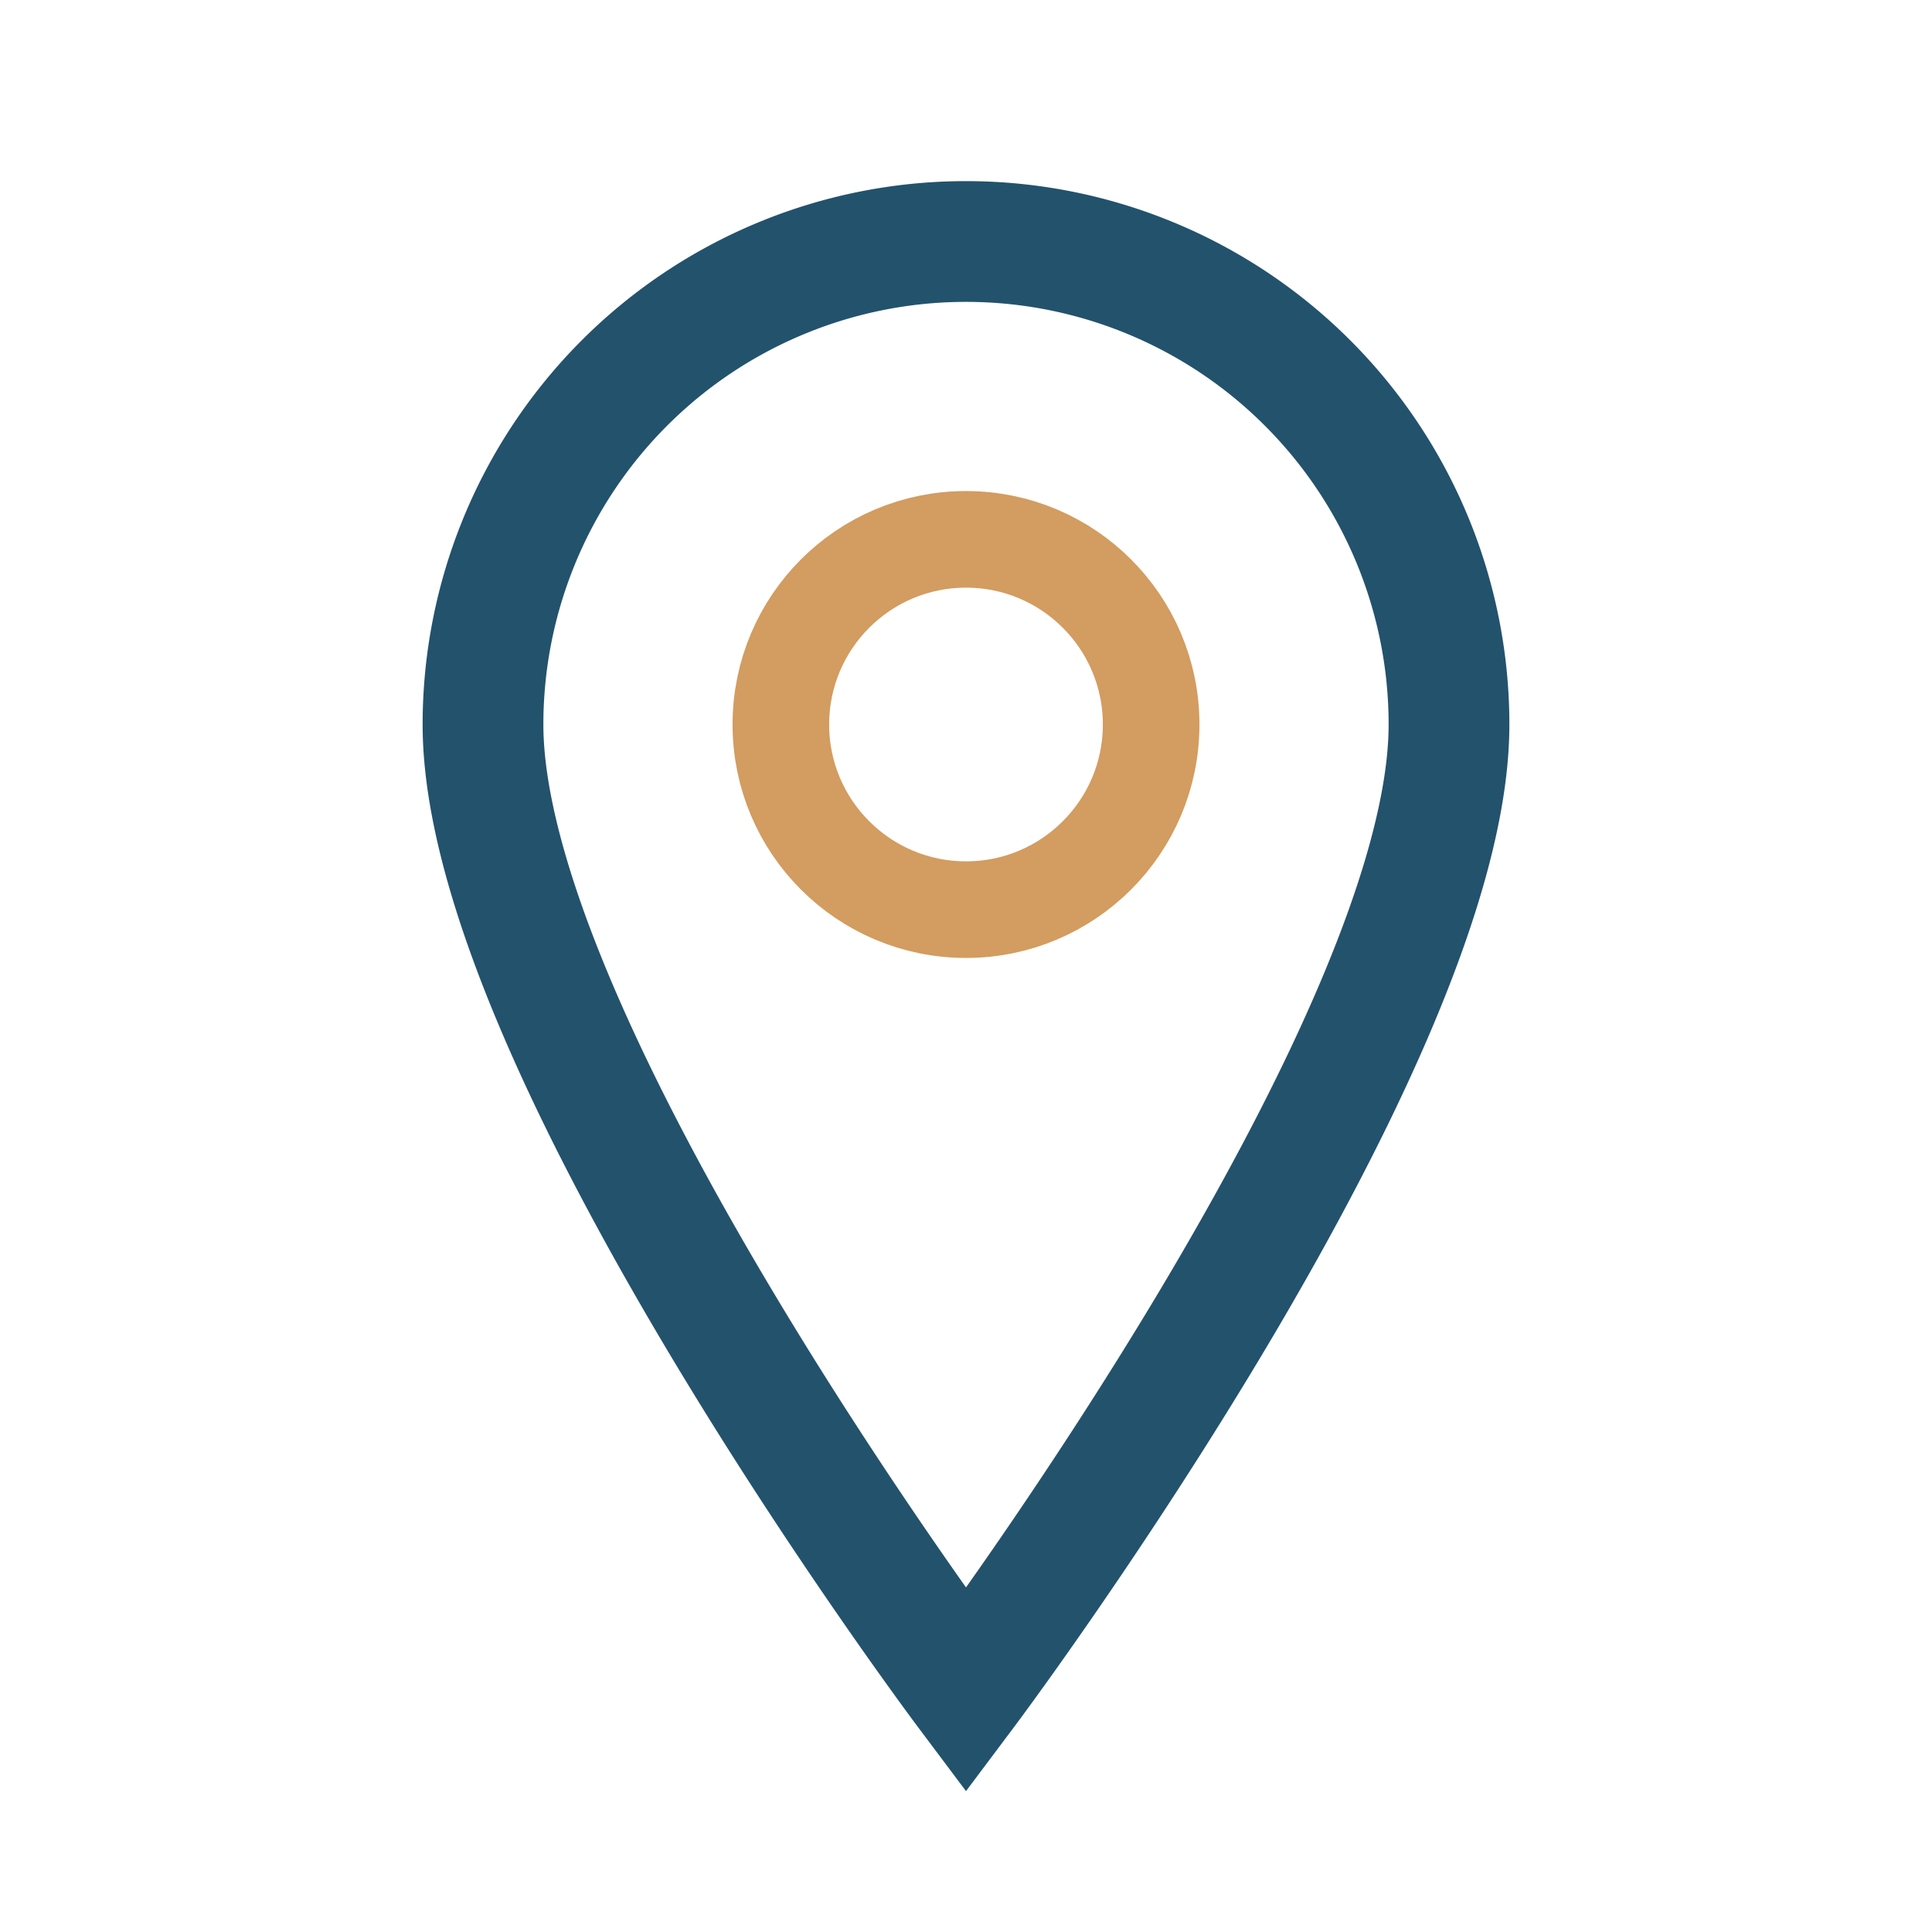
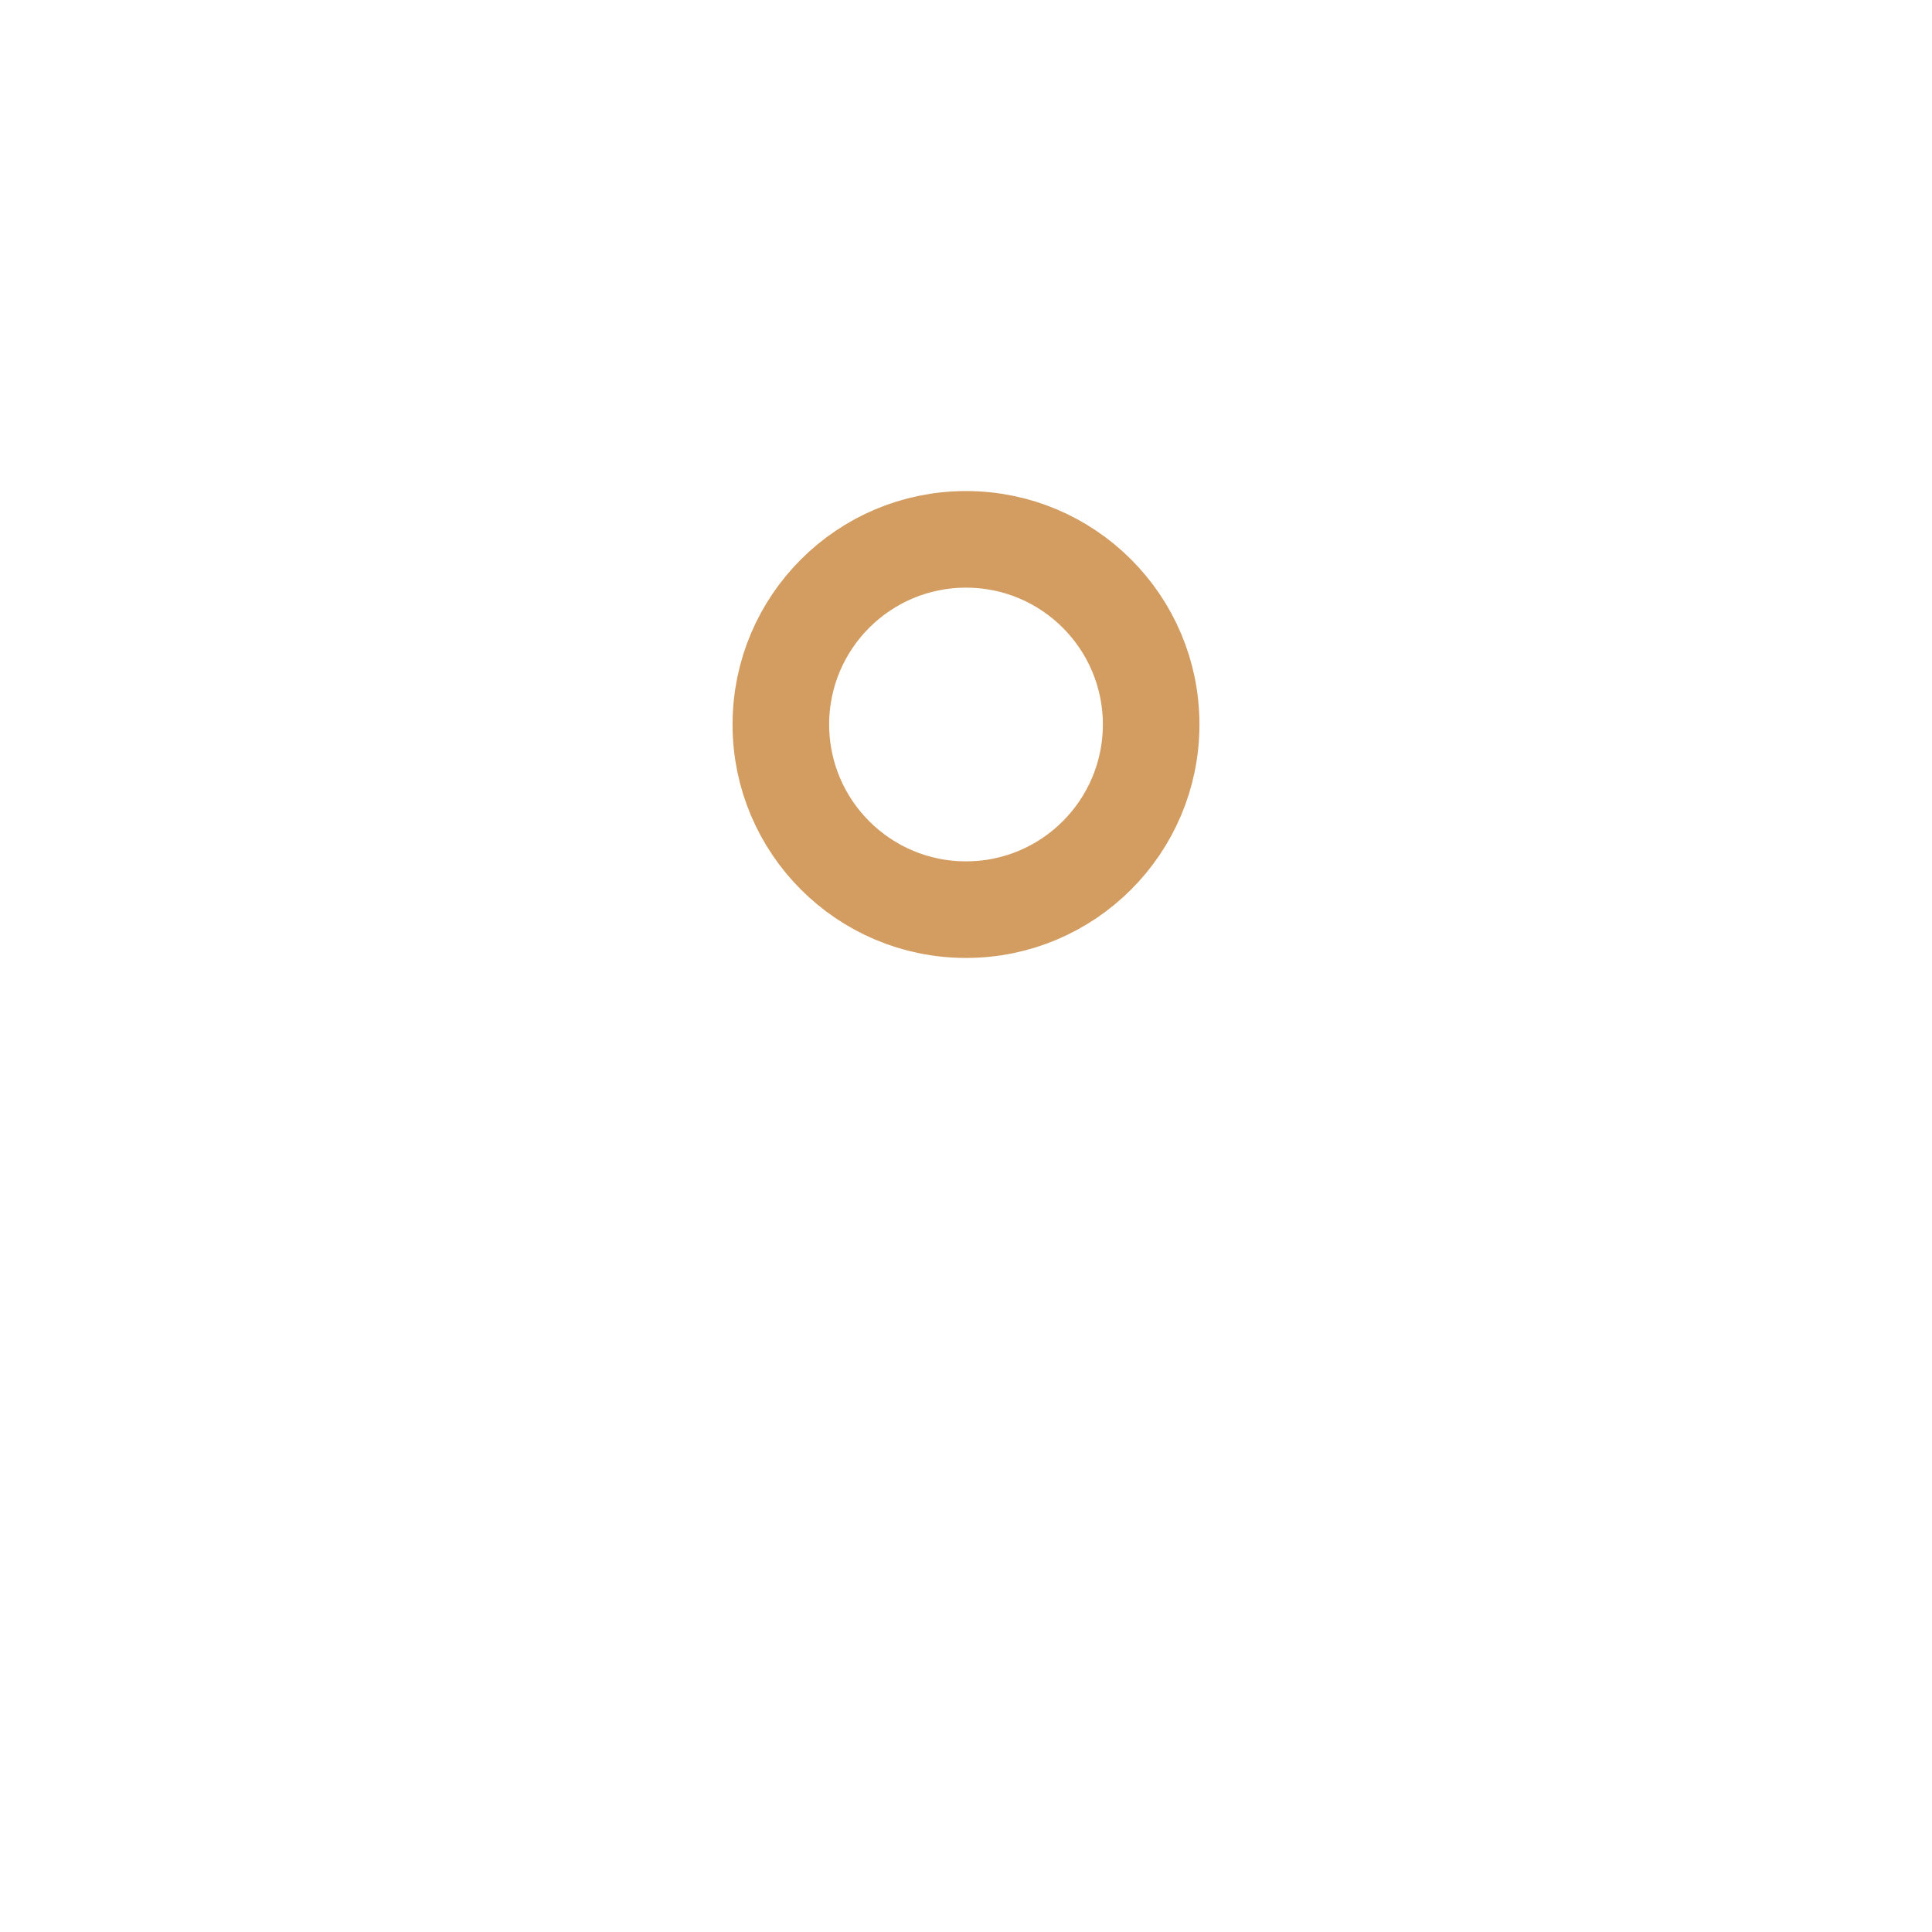
<svg xmlns="http://www.w3.org/2000/svg" width="24" height="24" viewBox="0 0 24 24">
-   <path d="M12 21s6-8 6-12a6 6 0 1 0-12 0c0 4 6 12 6 12z" fill="none" stroke="#23526D" stroke-width="1.5" />
  <circle cx="12" cy="9" r="2.3" fill="none" stroke="#D39C60" stroke-width="1.2" />
</svg>